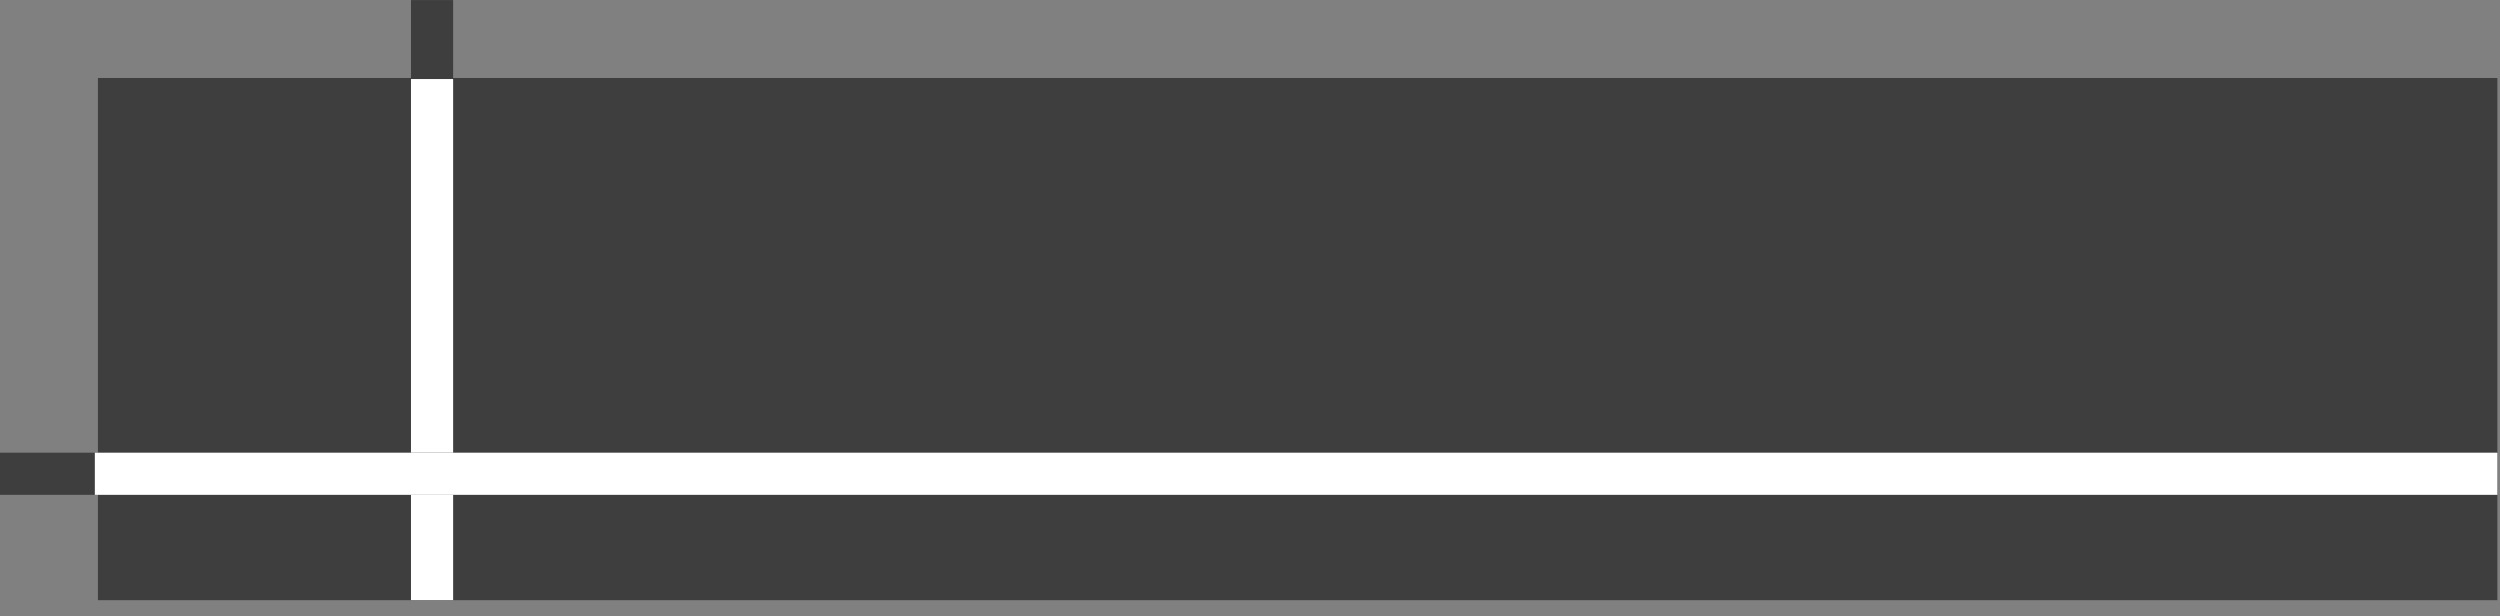
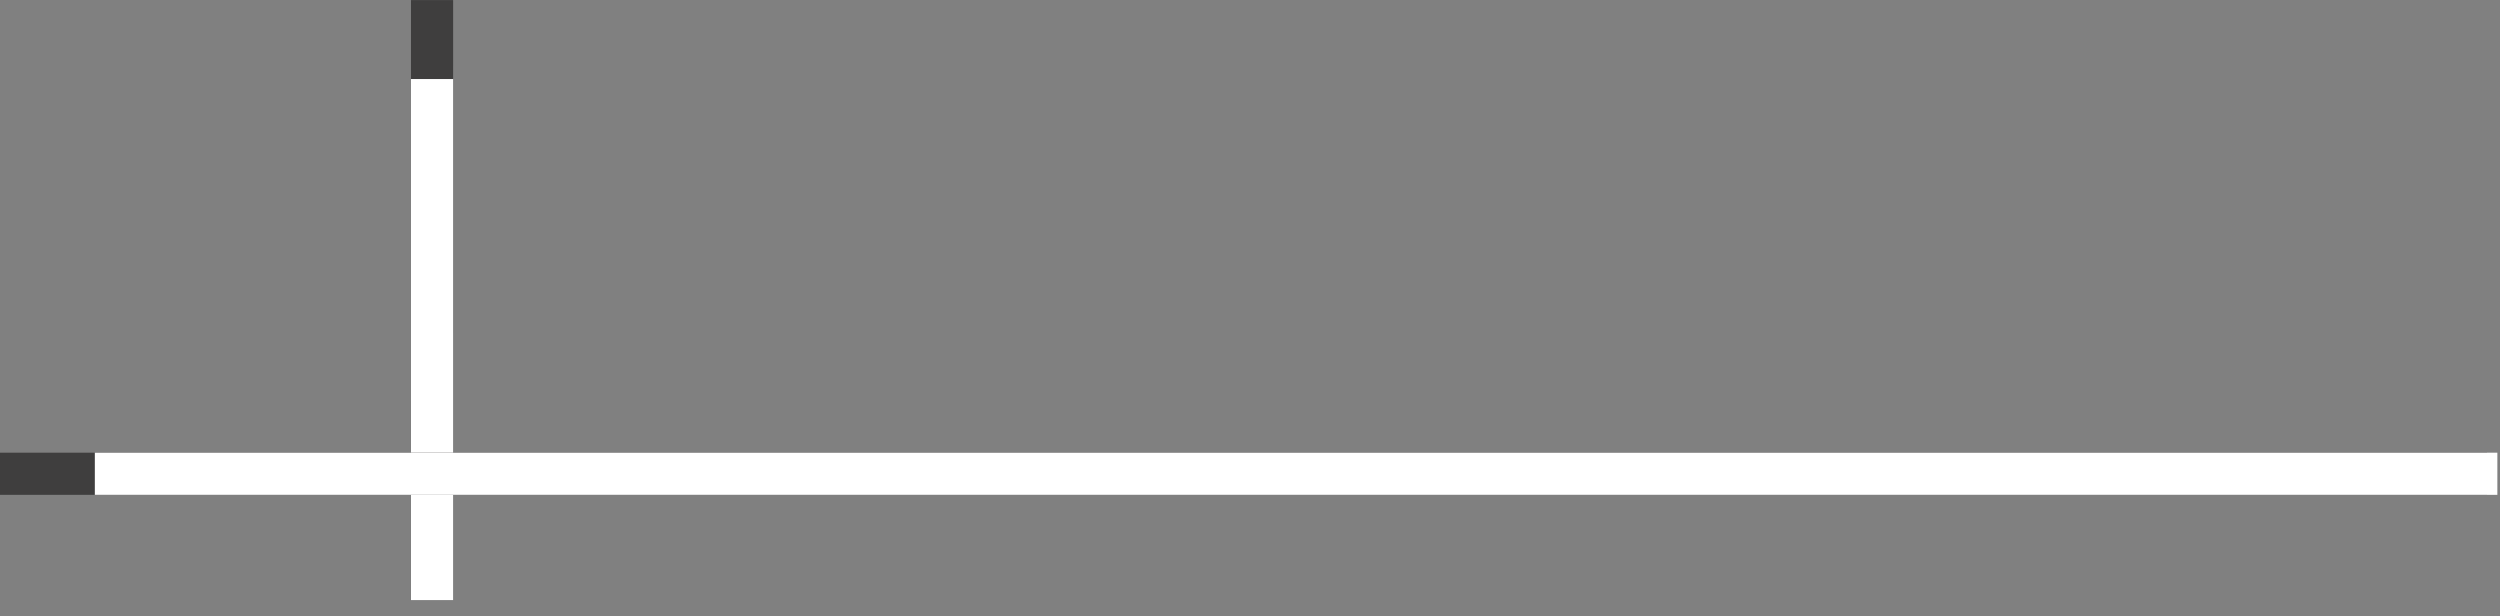
<svg xmlns="http://www.w3.org/2000/svg" width="73" height="18" viewBox="0 0 73 18" fill="none">
  <rect x="0" y="0" width="73" height="18" fill="#808080" stroke="none" />
-   <rect x="3.475" y="2.893" width="68.833" height="14.017" fill="#3F3E3E" stroke="#3F3E3E" stroke-width="1.231" />
  <path d="M12.616 0.001L12.615 17.524" stroke="#3F3E3E" stroke-width="1.231" />
  <path d="M12.616 2.308L12.616 17.524" stroke="white" stroke-width="1.231" />
  <path d="M72.62 13.834L-0 13.834" stroke="#3F3E3E" stroke-width="1.231" />
  <path d="M72.923 13.834L2.769 13.834" stroke="white" stroke-width="1.231" />
</svg>